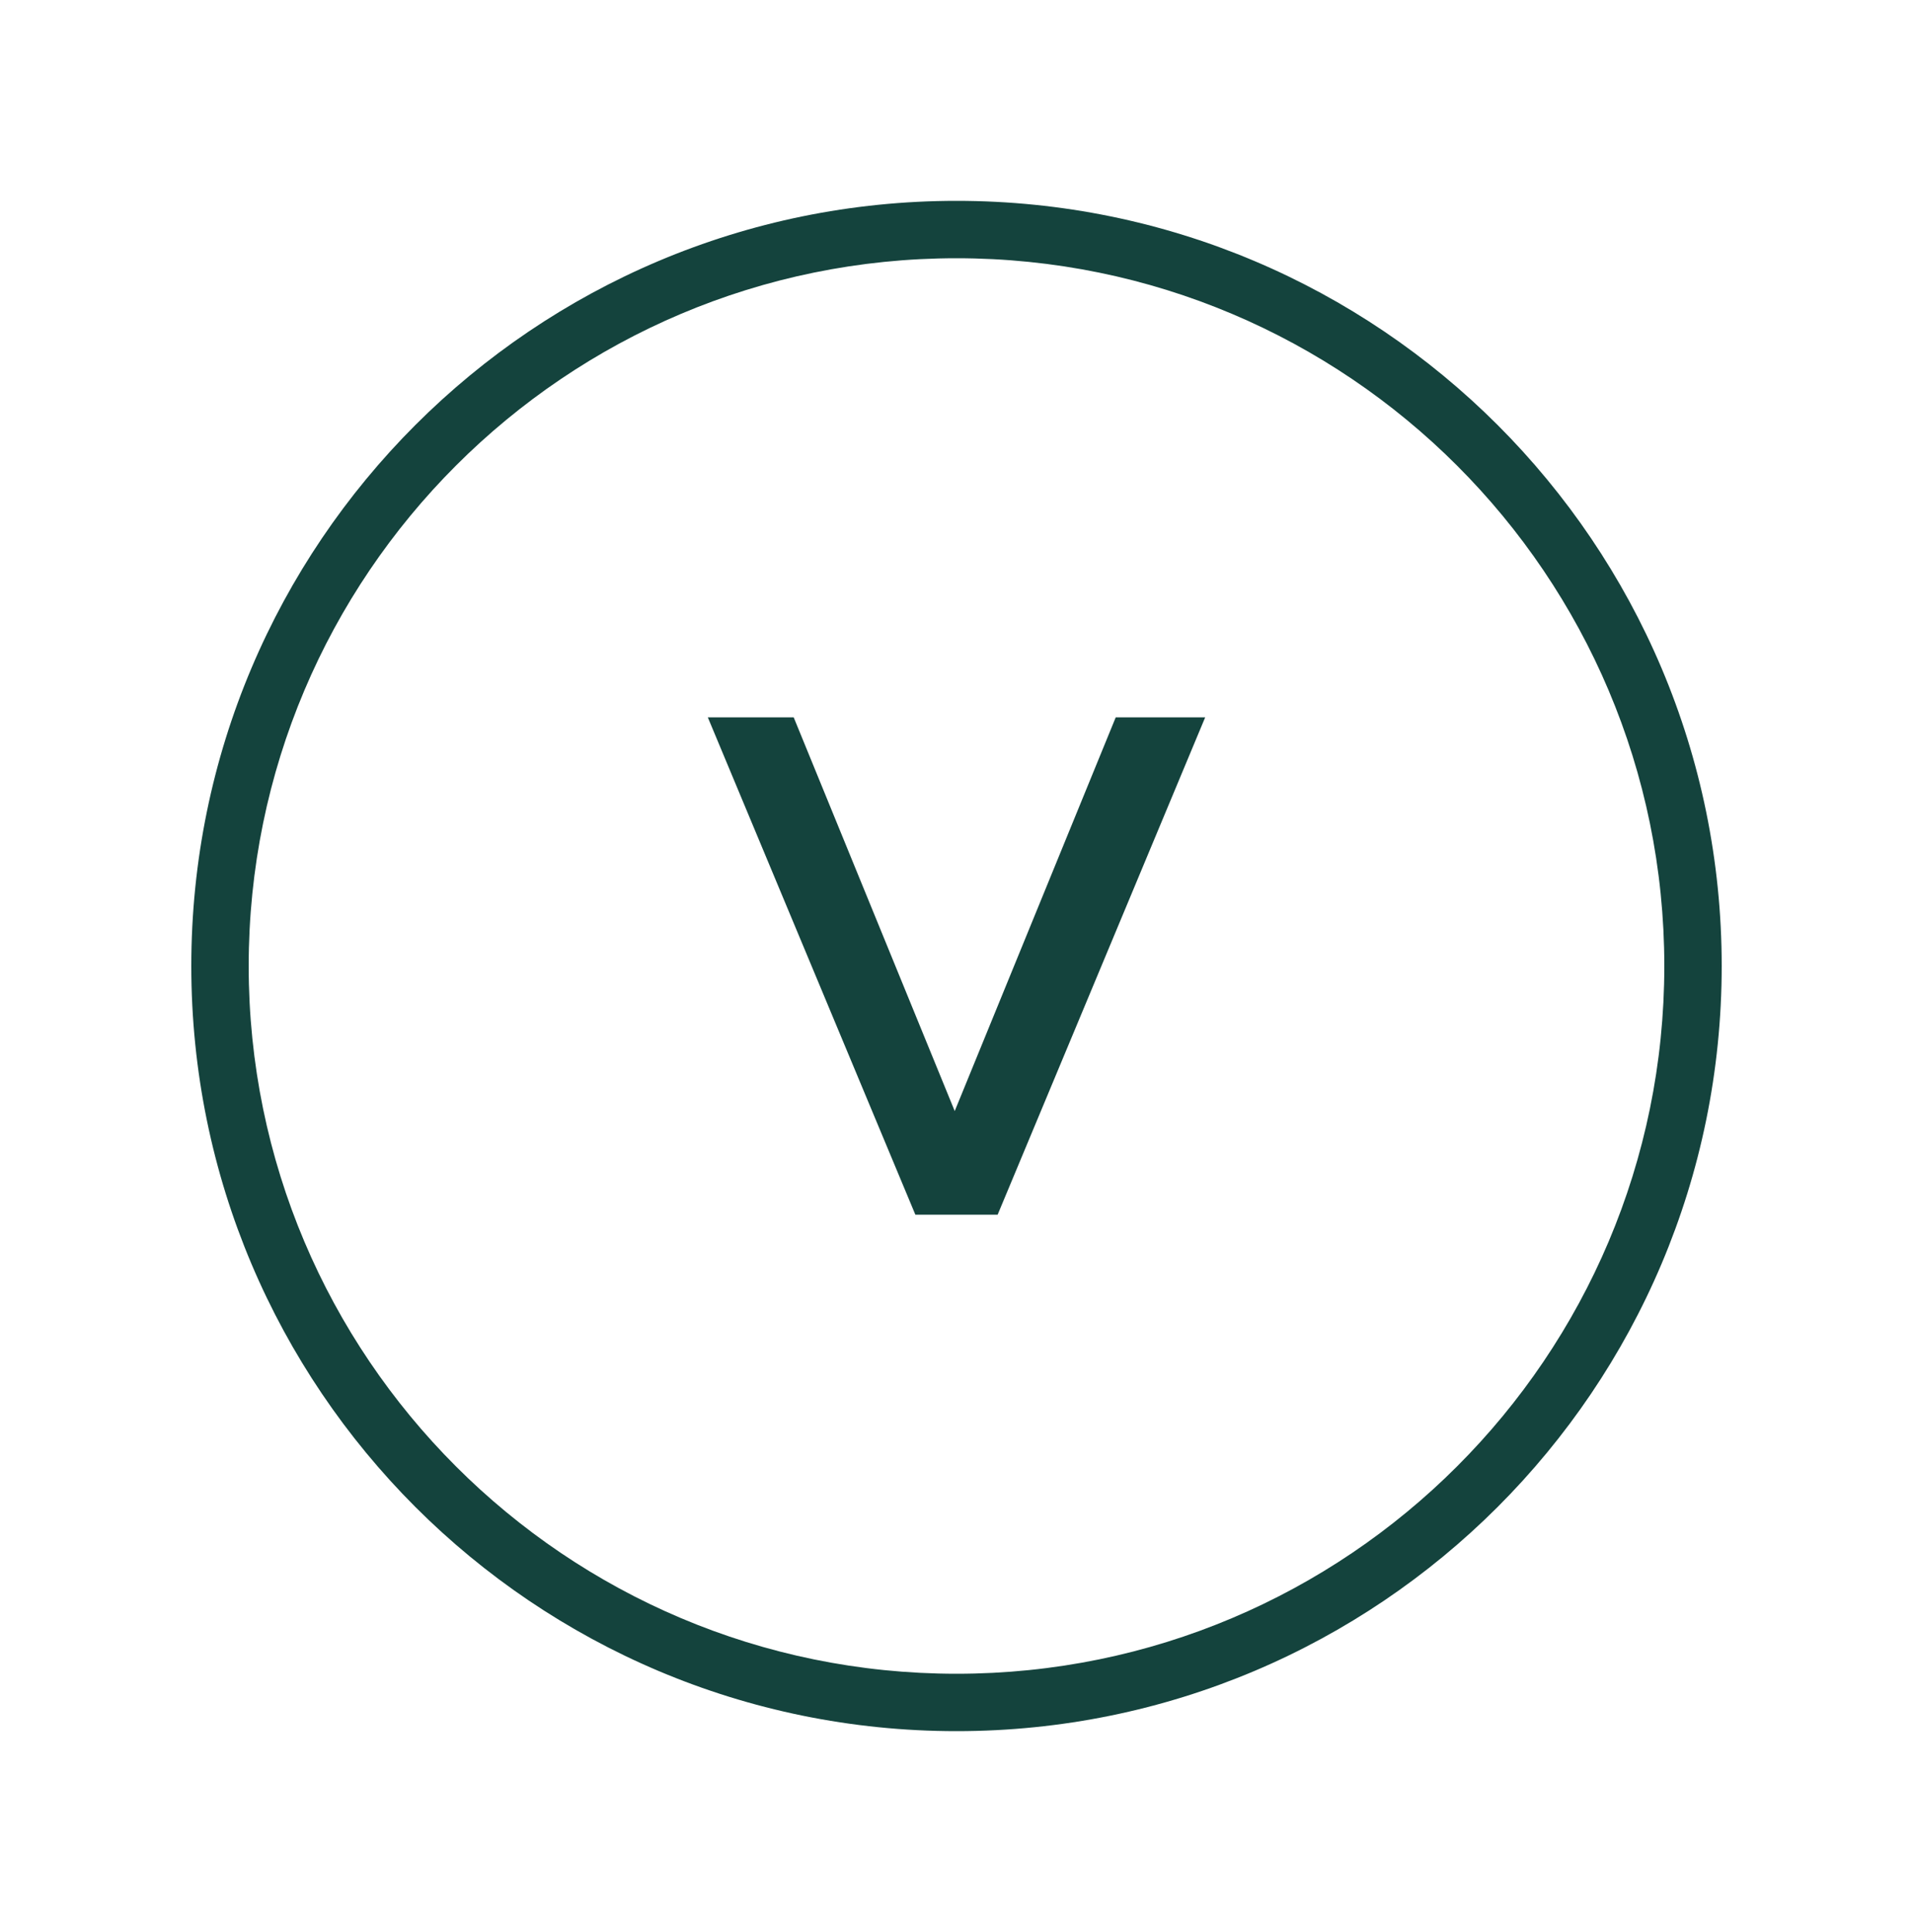
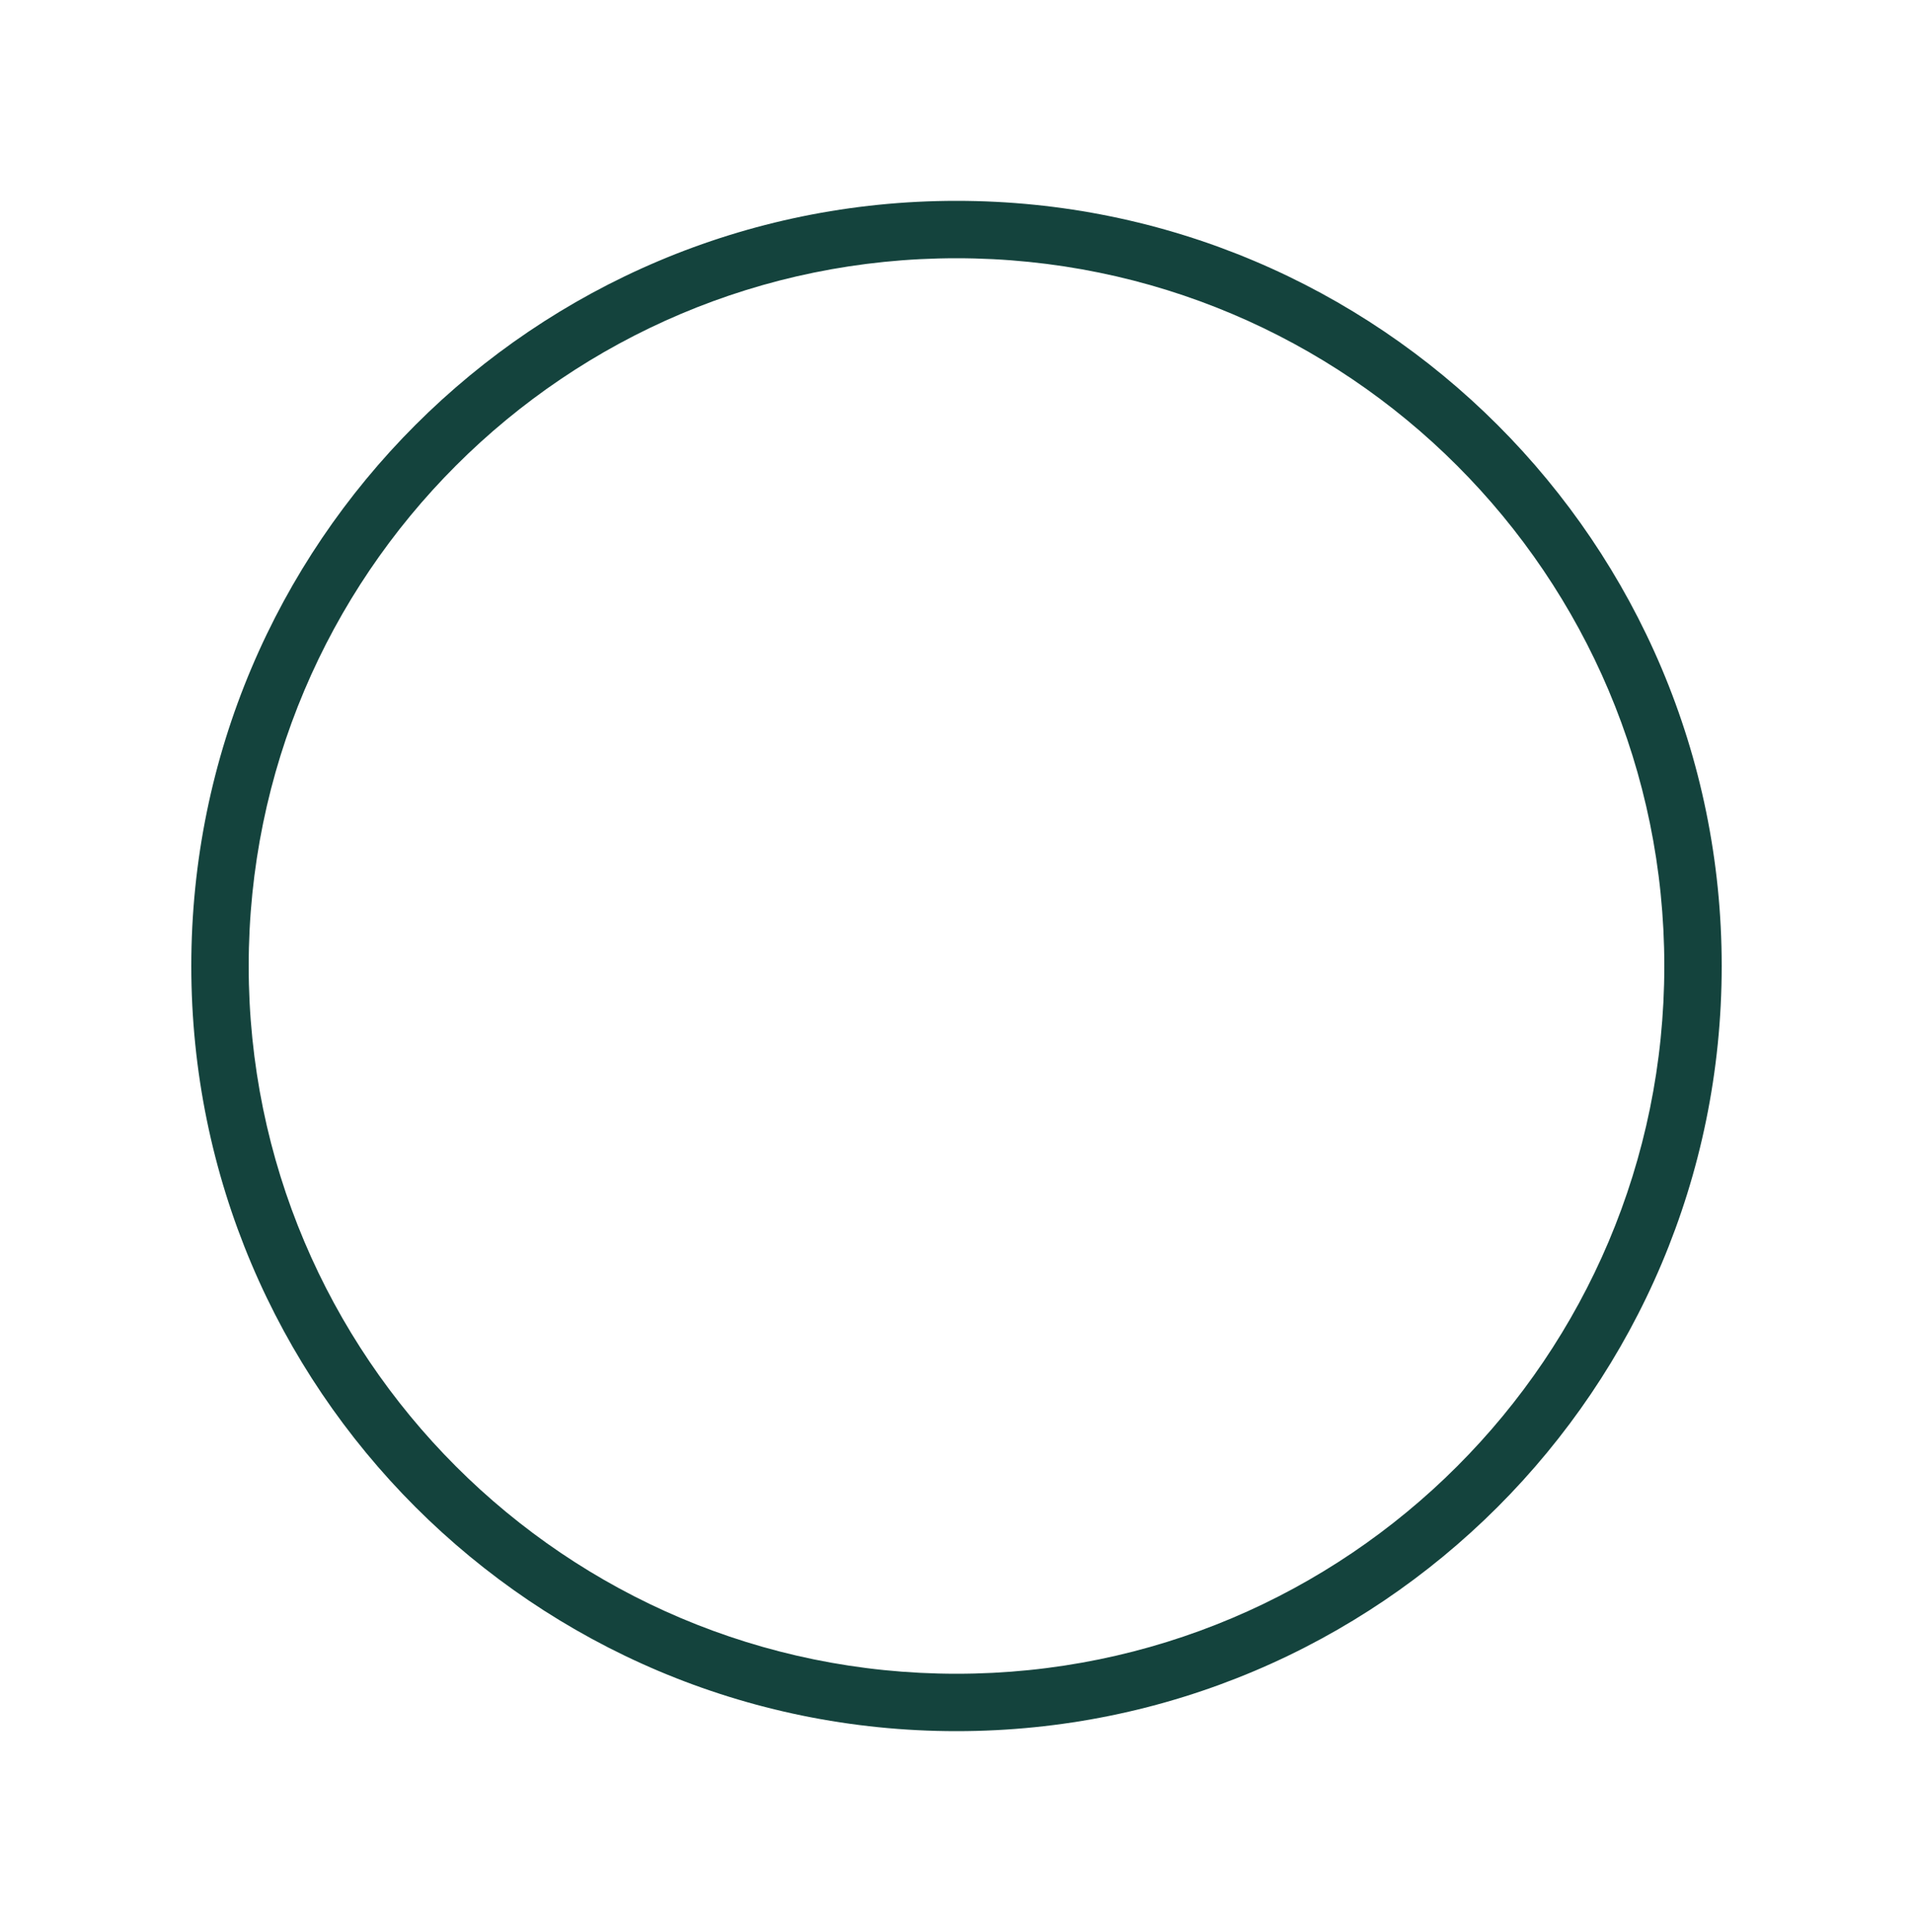
<svg xmlns="http://www.w3.org/2000/svg" width="100" height="101" viewBox="0 0 100 101" fill="none">
-   <path d="M41.489 37.5H37L47.849 63.5H52.151L63 37.5H58.324L49.907 58.083L41.489 37.5Z" fill="#14433D" />
  <path fill-rule="evenodd" clip-rule="evenodd" d="M90 50.5C90 72.591 72.091 90.5 50 90.5C27.909 90.5 10 72.591 10 50.5C10 28.409 27.909 10.5 50 10.5C72.091 10.5 90 28.409 90 50.5ZM87 50.5C87 70.934 70.434 87.5 50 87.5C29.566 87.5 13 70.934 13 50.5C13 30.066 29.566 13.5 50 13.5C70.434 13.5 87 30.066 87 50.5Z" fill="#14433D" />
</svg>